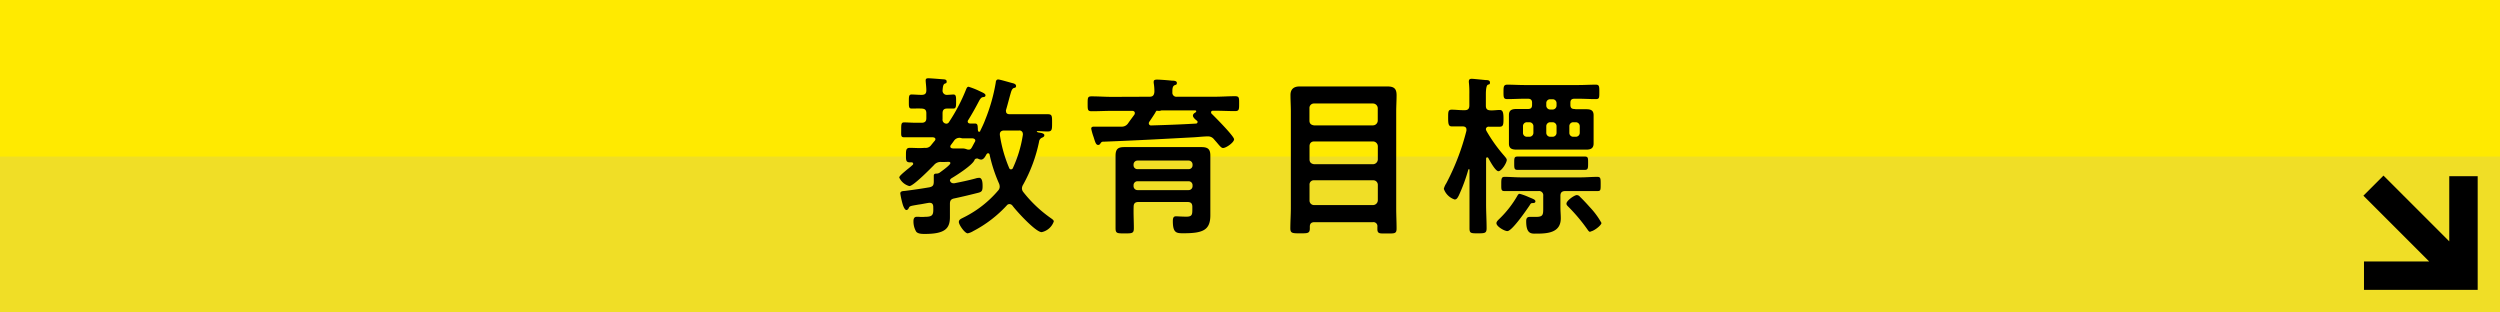
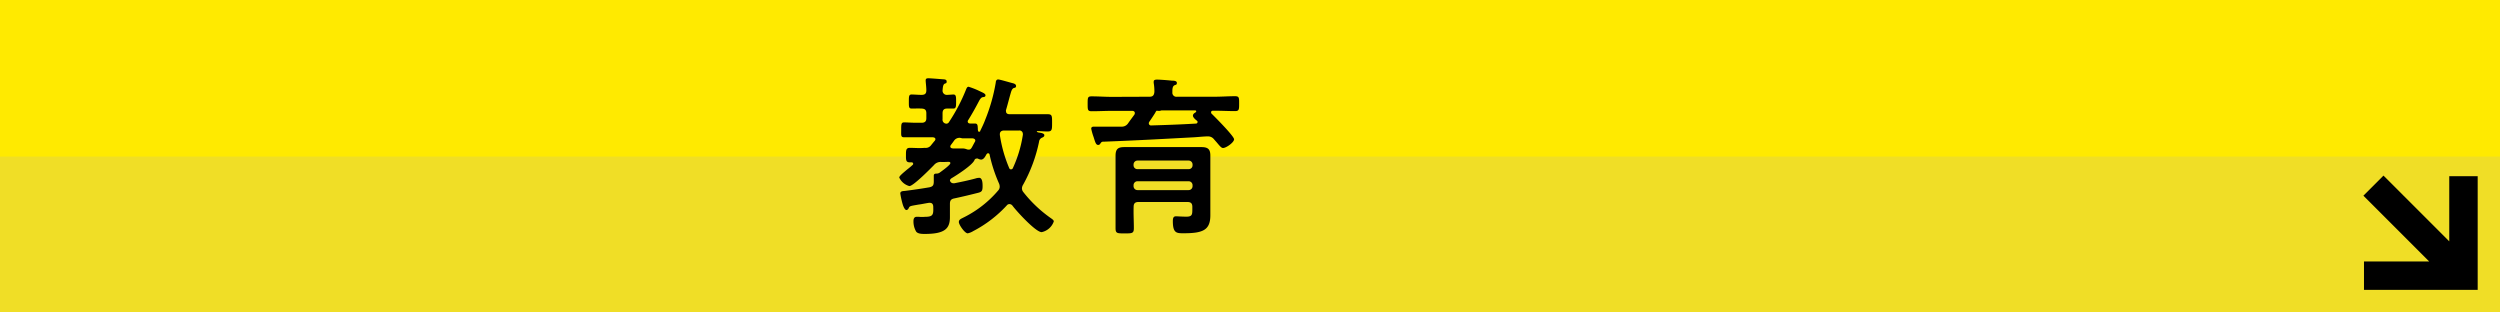
<svg xmlns="http://www.w3.org/2000/svg" width="336" height="42" viewBox="0 0 336 42">
  <defs>
    <style>
      .cls-1 {
        isolation: isolate;
      }

      .cls-2 {
        fill: #ffea00;
      }

      .cls-3 {
        mix-blend-mode: multiply;
      }

      .cls-4 {
        fill: #f0de26;
      }
    </style>
  </defs>
  <title>top_button_mokuhyo_sp</title>
  <g class="cls-1">
    <g id="レイヤー_2" data-name="レイヤー 2">
      <g id="リンクボタン">
        <g>
          <rect class="cls-2" width="336" height="42" />
          <g class="cls-3">
            <rect class="cls-4" y="21.04" width="336" height="20.96" />
          </g>
          <g>
            <path d="M130.06,16.3c0,.23.16.3.35.3l.62,0c.39,0,.36.3.39.67,0,.14,0,.44.16.44s.16-.1.18-.16c.21-.42.49-1,.65-1.45a23.65,23.65,0,0,0,1.42-5c0-.16.07-.42.32-.42s1.61.42,2,.51c.18.05.41.14.41.37s-.16.23-.3.27-.29.21-.41.65c-.23.78-.41,1.54-.64,2.3a.32.32,0,0,0,0,.18c0,.3.23.39.48.39h2.56c.85,0,1.7,0,2.55,0,.6,0,.6.22.6,1.14s0,1.18-.6,1.18-.92-.05-1.38-.05c-.07,0-.07.05-.07.07s.09.09.25.12c.48.06.76.16.76.36s-.16.26-.3.33a.65.65,0,0,0-.41.55,20.28,20.28,0,0,1-2.14,5.77,1,1,0,0,0-.16.48.79.79,0,0,0,.18.51,17.37,17.37,0,0,0,3.82,3.59c.11.09.28.2.28.36A2.21,2.21,0,0,1,140,31.2c-.81,0-3.38-2.83-3.91-3.54a.52.52,0,0,0-.42-.23.44.44,0,0,0-.36.18,16.46,16.46,0,0,1-4.51,3.45,2.26,2.26,0,0,1-.74.3c-.39,0-1.19-1.15-1.19-1.52s.37-.46.83-.71a14.49,14.49,0,0,0,4.43-3.5.78.78,0,0,0,.23-.53,1.13,1.13,0,0,0-.11-.48A20.11,20.11,0,0,1,133,20.78c0-.09-.09-.18-.2-.18s-.16.07-.23.16c-.14.25-.35.69-.72.69a1.08,1.08,0,0,1-.43-.14.53.53,0,0,0-.19,0,.32.32,0,0,0-.27.23c-.32.69-2.37,2-3.08,2.42a.52.52,0,0,0-.21.27.46.46,0,0,0,.46.4c.05,0,.09,0,.14,0,1-.2,1.91-.39,2.83-.64a1.7,1.7,0,0,1,.5-.09c.46,0,.46.8.46,1.12,0,.62-.11.76-.55.88-1.06.27-2.14.53-3.22.76-.48.09-.62.29-.62.75v.44c0,.44,0,.9,0,1.33,0,1.52-.65,2.26-3.36,2.26-.37,0-.92,0-1.17-.3a2.7,2.7,0,0,1-.37-1.43c0-.29.09-.57.43-.57l.3,0a4.61,4.61,0,0,0,.83,0c1.1,0,1.13-.32,1.1-1.33,0-.3-.11-.55-.46-.55l-.13,0c-.58.09-1,.19-1.36.23-1.2.21-1.22.19-1.36.51-.07.11-.16.23-.3.23s-.32-.23-.48-.71A11,11,0,0,1,121,26c0-.32.37-.32.62-.34,1.1-.14,2.21-.3,3.31-.49.44-.11.55-.25.57-.71,0-.23,0-.46,0-.69v-.16c0-.28.23-.28.44-.28a.88.88,0,0,0,.3-.09c.25-.18,1.49-1.06,1.49-1.31s-.3-.16-.81-.16h-.39a1.15,1.15,0,0,0-1,.41c-.48.49-2.78,2.83-3.31,2.83a2.1,2.1,0,0,1-1.36-1.15c0-.2.46-.57,1.06-1.08a9,9,0,0,0,.74-.62.17.17,0,0,0,.07-.16.19.19,0,0,0-.21-.18h-.23c-.53,0-.53-.3-.53-.95s0-1,.53-1,1.33.07,2,0a.88.88,0,0,0,.85-.36c.16-.19.32-.4.48-.58a.41.41,0,0,0,.1-.21c0-.2-.17-.25-.35-.27h-2.16c-.64,0-1.24,0-1.7,0s-.39-.27-.39-1,0-1,.39-1,1.08.05,1.7.05h.64c.46,0,.65-.19.65-.62v-.65c0-.46-.19-.62-.65-.64s-.94,0-1.33,0-.37-.28-.37-.95,0-.94.37-.94.87.05,1.33.05.65-.16.65-.62-.09-1.06-.09-1.32.16-.29.39-.29,1.63.11,1.86.13.57,0,.57.3-.13.21-.3.32-.22.44-.25.88a.56.56,0,0,0,.6.6c.16,0,.78-.05.85-.05.37,0,.37.3.37.94s0,.95-.37.95c-.09,0-.69,0-.85,0-.44,0-.6.23-.6.64V16a.53.53,0,0,0,.53.62.4.4,0,0,0,.32-.19A24,24,0,0,0,129.85,12c.07-.16.14-.34.33-.34a10.26,10.26,0,0,1,1.51.6c.37.18.76.32.76.55s-.23.23-.37.25-.29.14-.48.48c-.48.92-.92,1.71-1.47,2.6A.3.3,0,0,0,130.06,16.3Zm-1,2.23a.88.88,0,0,0-.83.37q-.21.3-.42.57a.4.4,0,0,0-.09.21c0,.2.16.25.35.27l1.24,0c.51,0,.6.16.87.16s.35-.11.62-.64l.21-.39a.3.3,0,0,0,.07-.19c0-.2-.18-.27-.37-.3-.46,0-.92,0-1.38,0Zm6.83,4.23a.27.27,0,0,0,.25-.19,16.52,16.52,0,0,0,1.33-4.43.29.29,0,0,0,0-.14.45.45,0,0,0-.51-.46h-2c-.33,0-.58.14-.58.5v.1a18.2,18.2,0,0,0,1.24,4.41C135.65,22.64,135.72,22.76,135.86,22.76Z" />
            <path d="M154.51,13c.44,0,.6-.21.64-.65a6.67,6.67,0,0,0-.09-1.19.75.75,0,0,1,0-.21c0-.23.27-.25.44-.25.43,0,1.56.09,2,.14.21,0,.67,0,.67.3s-.16.23-.35.34-.27.39-.25.9a.54.54,0,0,0,.62.62h5.08c.9,0,1.82-.07,2.72-.07.57,0,.55.23.55,1s0,1-.55,1c-.9,0-1.82-.05-2.72-.05h-.23c-.13,0-.27.05-.27.21a.25.25,0,0,0,.09.21c.44.43,3,3,3,3.42s-1.06,1.17-1.48,1.17c-.23,0-.43-.25-.85-.75l-.37-.42a1,1,0,0,0-.8-.39c-.51,0-1.36.09-1.86.12-4.67.25-7.43.41-12.1.59-.3,0-.34,0-.53.28a.31.31,0,0,1-.27.16c-.3,0-.39-.32-.62-1.06a8,8,0,0,1-.32-1.12c0-.23.18-.28.36-.28H148c.89,0,1.79,0,2.71,0a1,1,0,0,0,.9-.44c.27-.39.57-.78.85-1.17a.42.42,0,0,0,.06-.21c0-.23-.18-.3-.36-.3h-2.72c-.89,0-1.79.05-2.71.05-.55,0-.55-.19-.55-1s0-1,.53-1c.92,0,1.81.07,2.73.07Zm-2.12,17.66c0,.71-.23.71-1.24.71s-1.22,0-1.22-.71c0-1,0-2.05,0-3.08v-5c0-.55,0-1.08,0-1.63,0-.9.3-1.18,1.19-1.18.62,0,1.24,0,1.86,0h6.58l1.89,0c.85,0,1.22.24,1.22,1.13,0,.55,0,1.11,0,1.66V27c0,.65,0,1.29,0,1.93,0,2-1,2.42-3.59,2.42-.94,0-1.45,0-1.45-1.63,0-.49.12-.65.44-.65.09,0,.87.05,1.38.05.78,0,.8-.3.8-1v-.32c0-.44-.18-.65-.64-.65H153c-.46,0-.64.21-.64.65C152.33,28.78,152.39,29.73,152.39,30.67Zm7.89-8.53a.53.53,0,0,0-.55-.55H152.9a.53.53,0,0,0-.55.55v.07a.51.51,0,0,0,.55.53h6.83a.51.51,0,0,0,.55-.53ZM152.35,25a.53.53,0,0,0,.55.55h6.83a.53.53,0,0,0,.55-.55v-.09a.53.53,0,0,0-.55-.55H152.9a.53.53,0,0,0-.55.55Zm3-10-.06.07,0,.05c-.27.43-.55.85-.83,1.26a.37.37,0,0,0-.06.21.29.29,0,0,0,.32.27c2-.06,4-.13,6-.25.19,0,.23-.14.23-.21s0-.11-.09-.18-.53-.41-.53-.67.23-.36.37-.46a.14.14,0,0,0,.07-.13c0-.1-.09-.12-.16-.12h-4.49a.45.45,0,0,0-.18.05,1.17,1.17,0,0,1-.37,0,.24.24,0,0,0-.14,0Z" />
-             <path d="M185.12,30.48a.54.54,0,0,0-.62-.62h-7.84c-.41,0-.62.19-.62.6v.23c0,.69-.3.67-1.31.67s-1.31,0-1.31-.67c0-.89.07-1.81.07-2.73V15c0-.74-.05-1.5-.05-2.23s.39-1.15,1.22-1.15c.67,0,1.33,0,2,0h7.8c.66,0,1.33,0,2,0,.87,0,1.24.27,1.24,1.17,0,.73-.05,1.47-.05,2.21V28c0,.9.05,1.82.05,2.72,0,.71-.3.66-1.31.66H186c-.56,0-.88,0-.88-.57Zm-.6-13.63a.65.65,0,0,0,.65-.64V14.55a.65.65,0,0,0-.65-.64h-7.91a.6.6,0,0,0-.62.64v1.66c0,.41.23.59.62.64ZM176,21.43c0,.39.23.59.62.64h7.91a.66.66,0,0,0,.65-.64V19.65a.66.66,0,0,0-.65-.64h-7.91c-.39,0-.62.25-.62.64Zm0,5.49a.6.6,0,0,0,.62.64h7.91a.65.65,0,0,0,.65-.64V24.85a.61.61,0,0,0-.65-.62h-7.91a.57.57,0,0,0-.62.62Z" />
-             <path d="M202.17,20.94c.18.23.34.39.34.55,0,.4-.71,1.52-1.12,1.52s-1.16-1.4-1.36-1.77a.17.17,0,0,0-.16-.09c-.1,0-.14.09-.14.18v6.14c0,1.06.07,2.12.07,3.2,0,.67-.23.69-1.17.69s-1.13,0-1.13-.69c0-1.08,0-2.14,0-3.2V22.85c0-.07,0-.11-.09-.11a.08.08,0,0,0-.07.07,23.23,23.23,0,0,1-1.28,3.47c-.17.32-.28.53-.56.53a2.29,2.29,0,0,1-1.45-1.43,2.44,2.44,0,0,1,.33-.74,31.69,31.69,0,0,0,2.71-7.08s0-.09,0-.16c0-.3-.23-.41-.5-.41-.51,0-1,0-1.45,0s-.51-.3-.51-1.15,0-1.1.49-1.1,1,.07,1.61.07h.11c.48,0,.64-.21.64-.65V12.66a12.8,12.8,0,0,0-.06-1.56.51.51,0,0,1,0-.21c0-.25.19-.3.39-.3s1.52.14,1.87.17c.2,0,.57,0,.57.32s-.14.23-.3.32-.25.55-.25,1.31V14.2c0,.4.14.6.57.63s.9-.05,1.29-.05.51.3.51,1.1,0,1.15-.51,1.15c-.32,0-1,0-1.45,0a.36.36,0,0,0-.41.32,1.25,1.25,0,0,0,.07.23A20.49,20.49,0,0,0,202.17,20.94ZM206,27.29c-.23,0-.28.07-.41.3-.42.62-2.37,3.47-3,3.47-.39,0-1.47-.62-1.47-1.06,0-.23.25-.44.41-.6a13.85,13.85,0,0,0,2.44-3.15c.07-.11.14-.2.28-.2a7.51,7.51,0,0,1,1.19.43c.62.26.92.35.92.58S206.1,27.29,206,27.29Zm-1.56-1.61c-.74,0-1.47,0-2.23,0-.46,0-.44-.22-.44-.91s0-1,.44-1c.76,0,1.49.07,2.23.07h8c.73,0,1.49-.07,2.23-.07.46,0,.46.21.46,1s0,.91-.46.91c-.74,0-1.5,0-2.23,0h-2.07c-.46,0-.65.21-.65.64v1.54c0,.49.05,1,.05,1.48,0,1.93-1.75,2.06-3.27,2.06-.64,0-1.38.12-1.38-1.67,0-.35.1-.58.49-.58a1.67,1.67,0,0,1,.3,0c.16,0,.32,0,.5,0,1,0,1-.28,1-1.24V26.32a.56.56,0,0,0-.64-.64Zm7.36-11,1.38,0c.59,0,1,.12,1,.81,0,.34,0,.66,0,1v1.79c0,.37,0,.69,0,1,0,.69-.44.83-1,.83s-.92,0-1.38,0h-6.6c-.44,0-.9,0-1.34,0-.6,0-1.06-.11-1.06-.8,0-.28,0-.62,0-1V16.46c0-.39,0-.74,0-1,0-.67.42-.81,1-.81l1.38,0h.18c.39,0,.55-.16.55-.55v-.3c0-.36-.18-.53-.55-.53h-.44c-.78,0-1.56.05-2.34.05-.51,0-.51-.25-.51-.94s0-1,.51-1c.78,0,1.56.05,2.34.05h7.2c.78,0,1.56-.05,2.35-.05.48,0,.48.23.48,1s0,.94-.48.94c-.79,0-1.57-.05-2.35-.05h-.51c-.39,0-.55.17-.55.53v.3c0,.39.16.55.55.55Zm-5.85,8.15c-.66,0-1.35,0-2,0-.44,0-.44-.23-.44-.9s0-.89.44-.89c.67,0,1.36,0,2,0H211c.67,0,1.34,0,2,0,.46,0,.44.23.44.89s0,.9-.44.9c-.66,0-1.33,0-2,0Zm-1.26-5a.52.52,0,0,0,.55.55h.3a.53.53,0,0,0,.55-.55v-.85a.53.53,0,0,0-.55-.55h-.3a.52.52,0,0,0-.55.55Zm3.13-3.66a.53.53,0,0,0,.55.55h.27a.53.53,0,0,0,.56-.55v-.3a.52.52,0,0,0-.56-.53h-.27a.51.51,0,0,0-.55.53Zm.82,4.21a.53.53,0,0,0,.56-.55v-.85a.53.53,0,0,0-.56-.55h-.27a.53.53,0,0,0-.55.55v.85a.53.53,0,0,0,.55.55Zm5.13,12.79c-.23,0-.34-.23-.46-.39a23.6,23.6,0,0,0-2.48-2.95c-.14-.14-.3-.27-.3-.46,0-.41,1.08-1.15,1.38-1.15a.55.55,0,0,1,.44.23c.46.44.92.94,1.33,1.4a10.53,10.53,0,0,1,1.56,2.12C215.2,30.32,214.15,31.11,213.73,31.11Zm-2-12.79a.53.53,0,0,0,.55-.55v-.85a.53.53,0,0,0-.55-.55h-.3a.52.52,0,0,0-.55.55v.85a.52.52,0,0,0,.55.55Z" />
          </g>
          <polygon points="317.72 38.96 333 38.96 333 23.68 329.18 23.68 329.18 32.44 320.34 23.6 317.64 26.3 326.48 35.14 317.72 35.14 317.72 38.96" />
        </g>
      </g>
    </g>
  </g>
</svg>